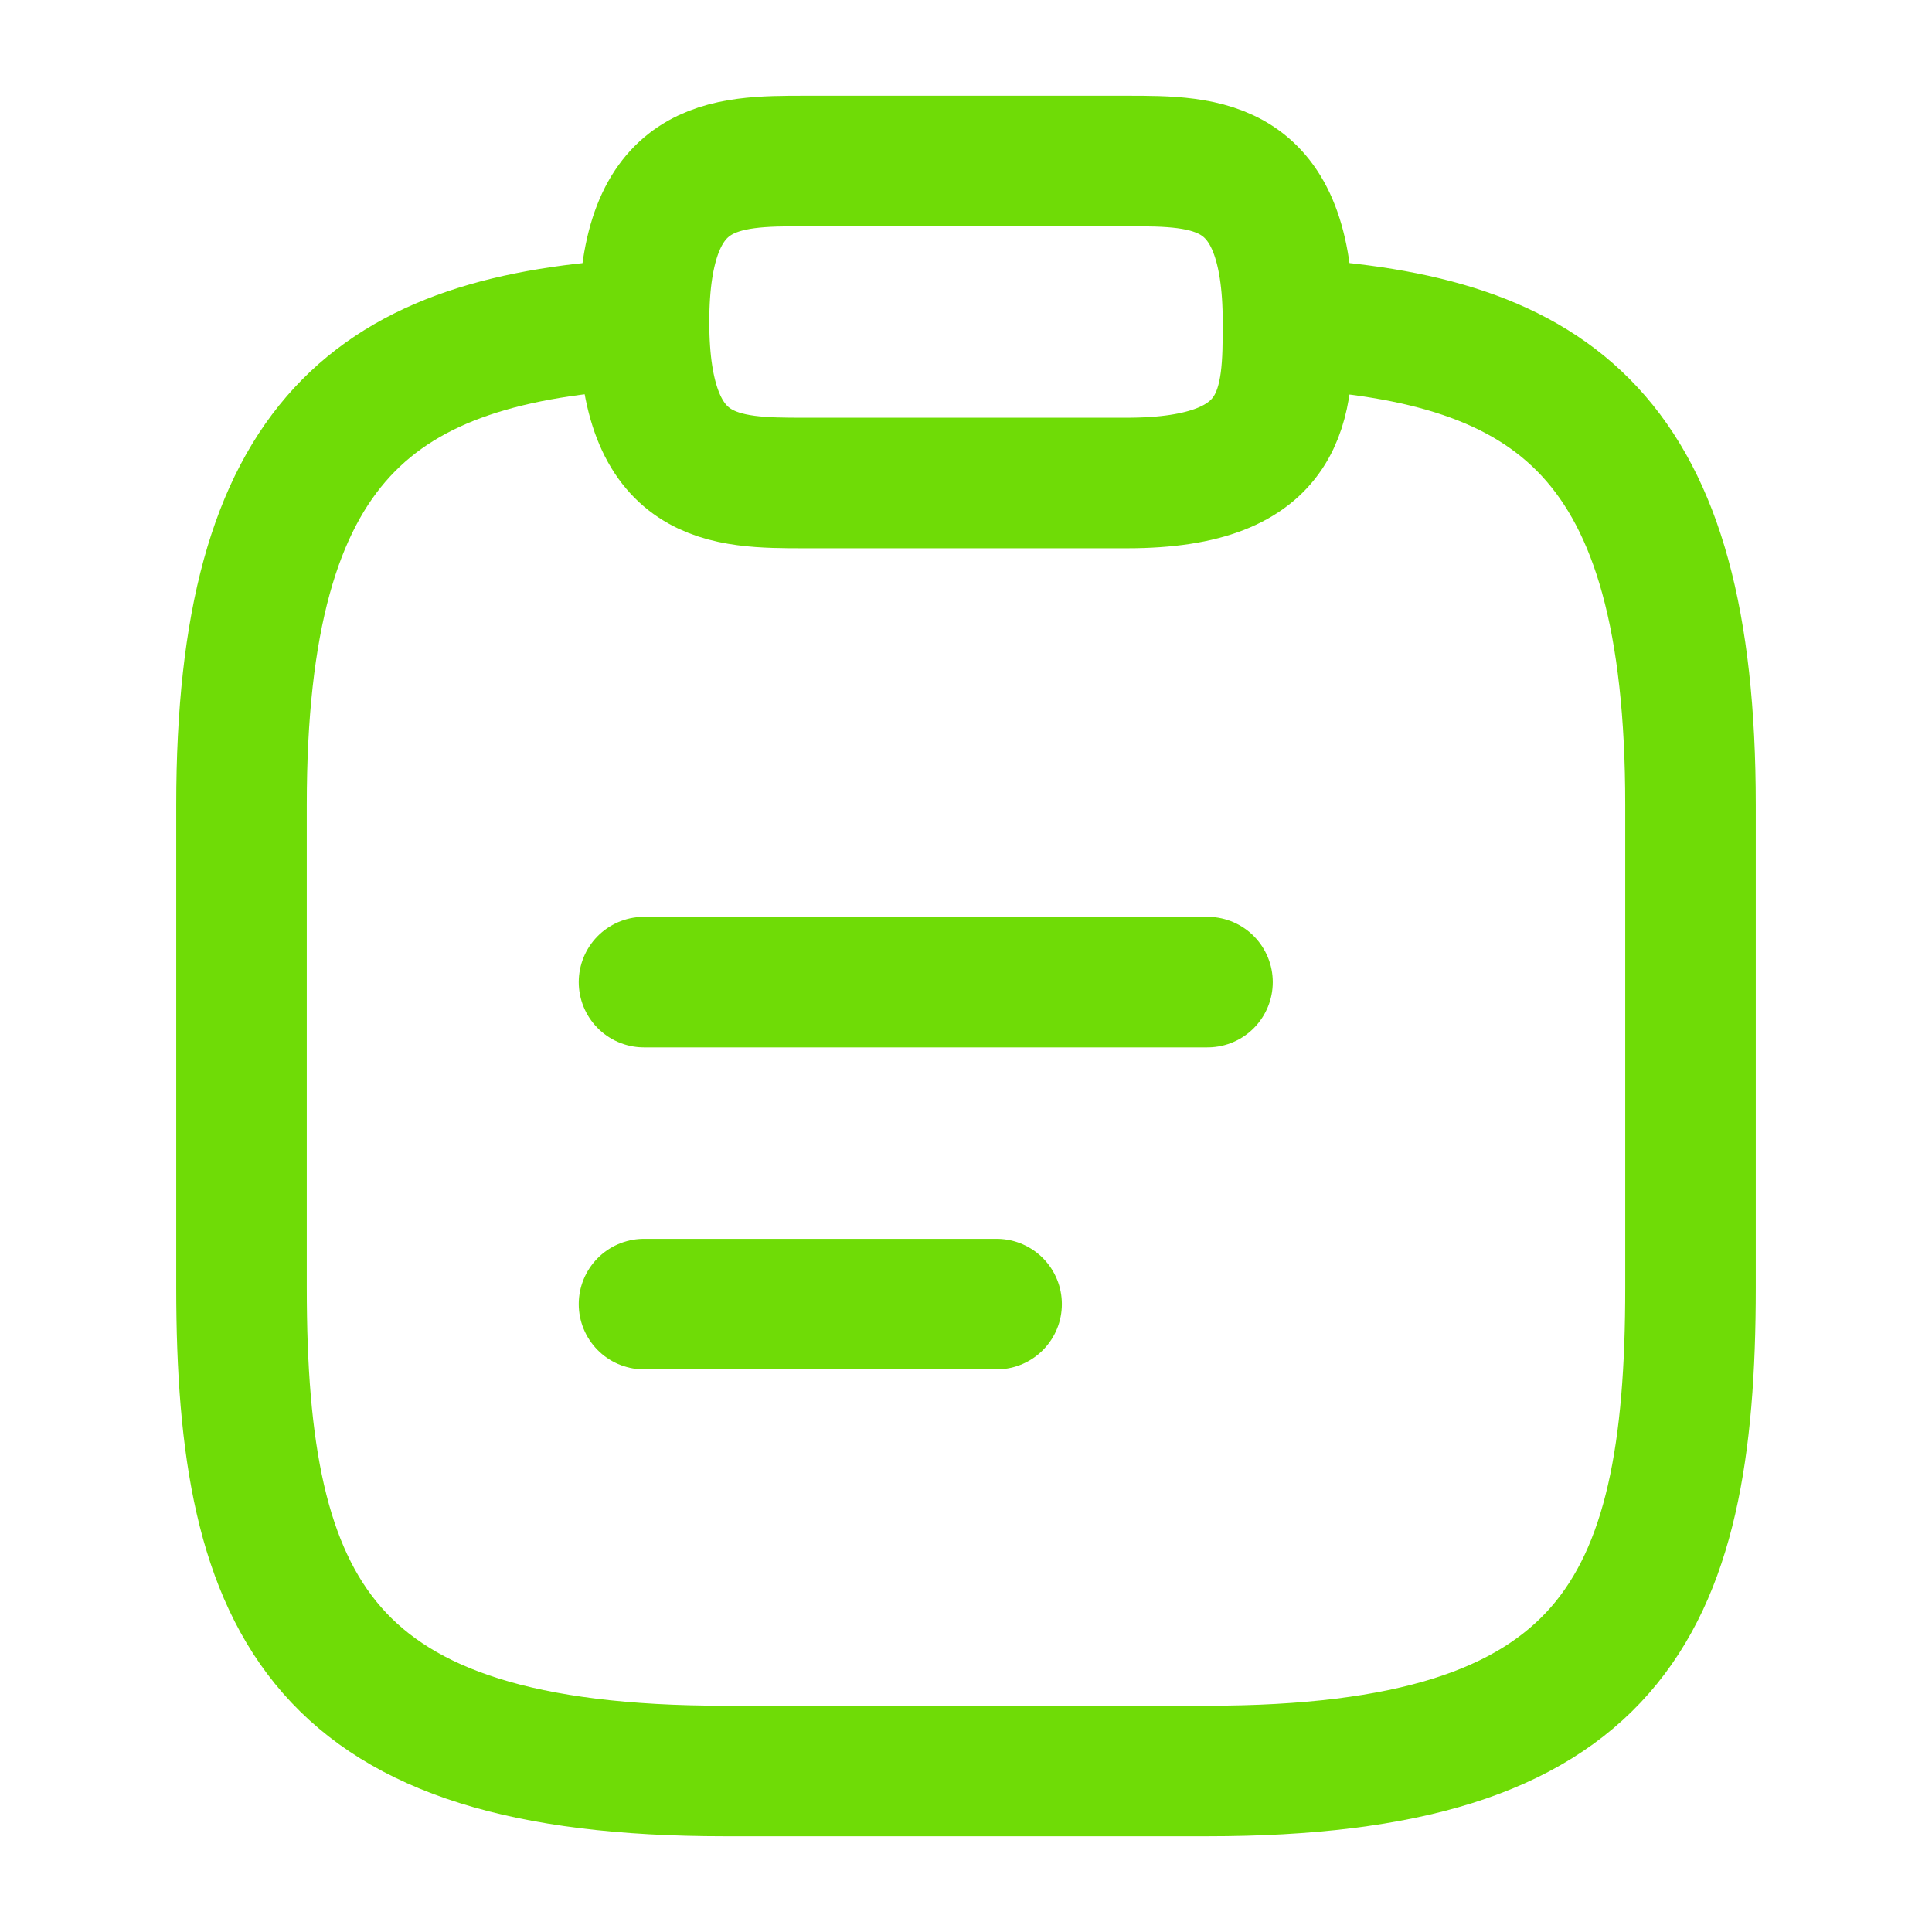
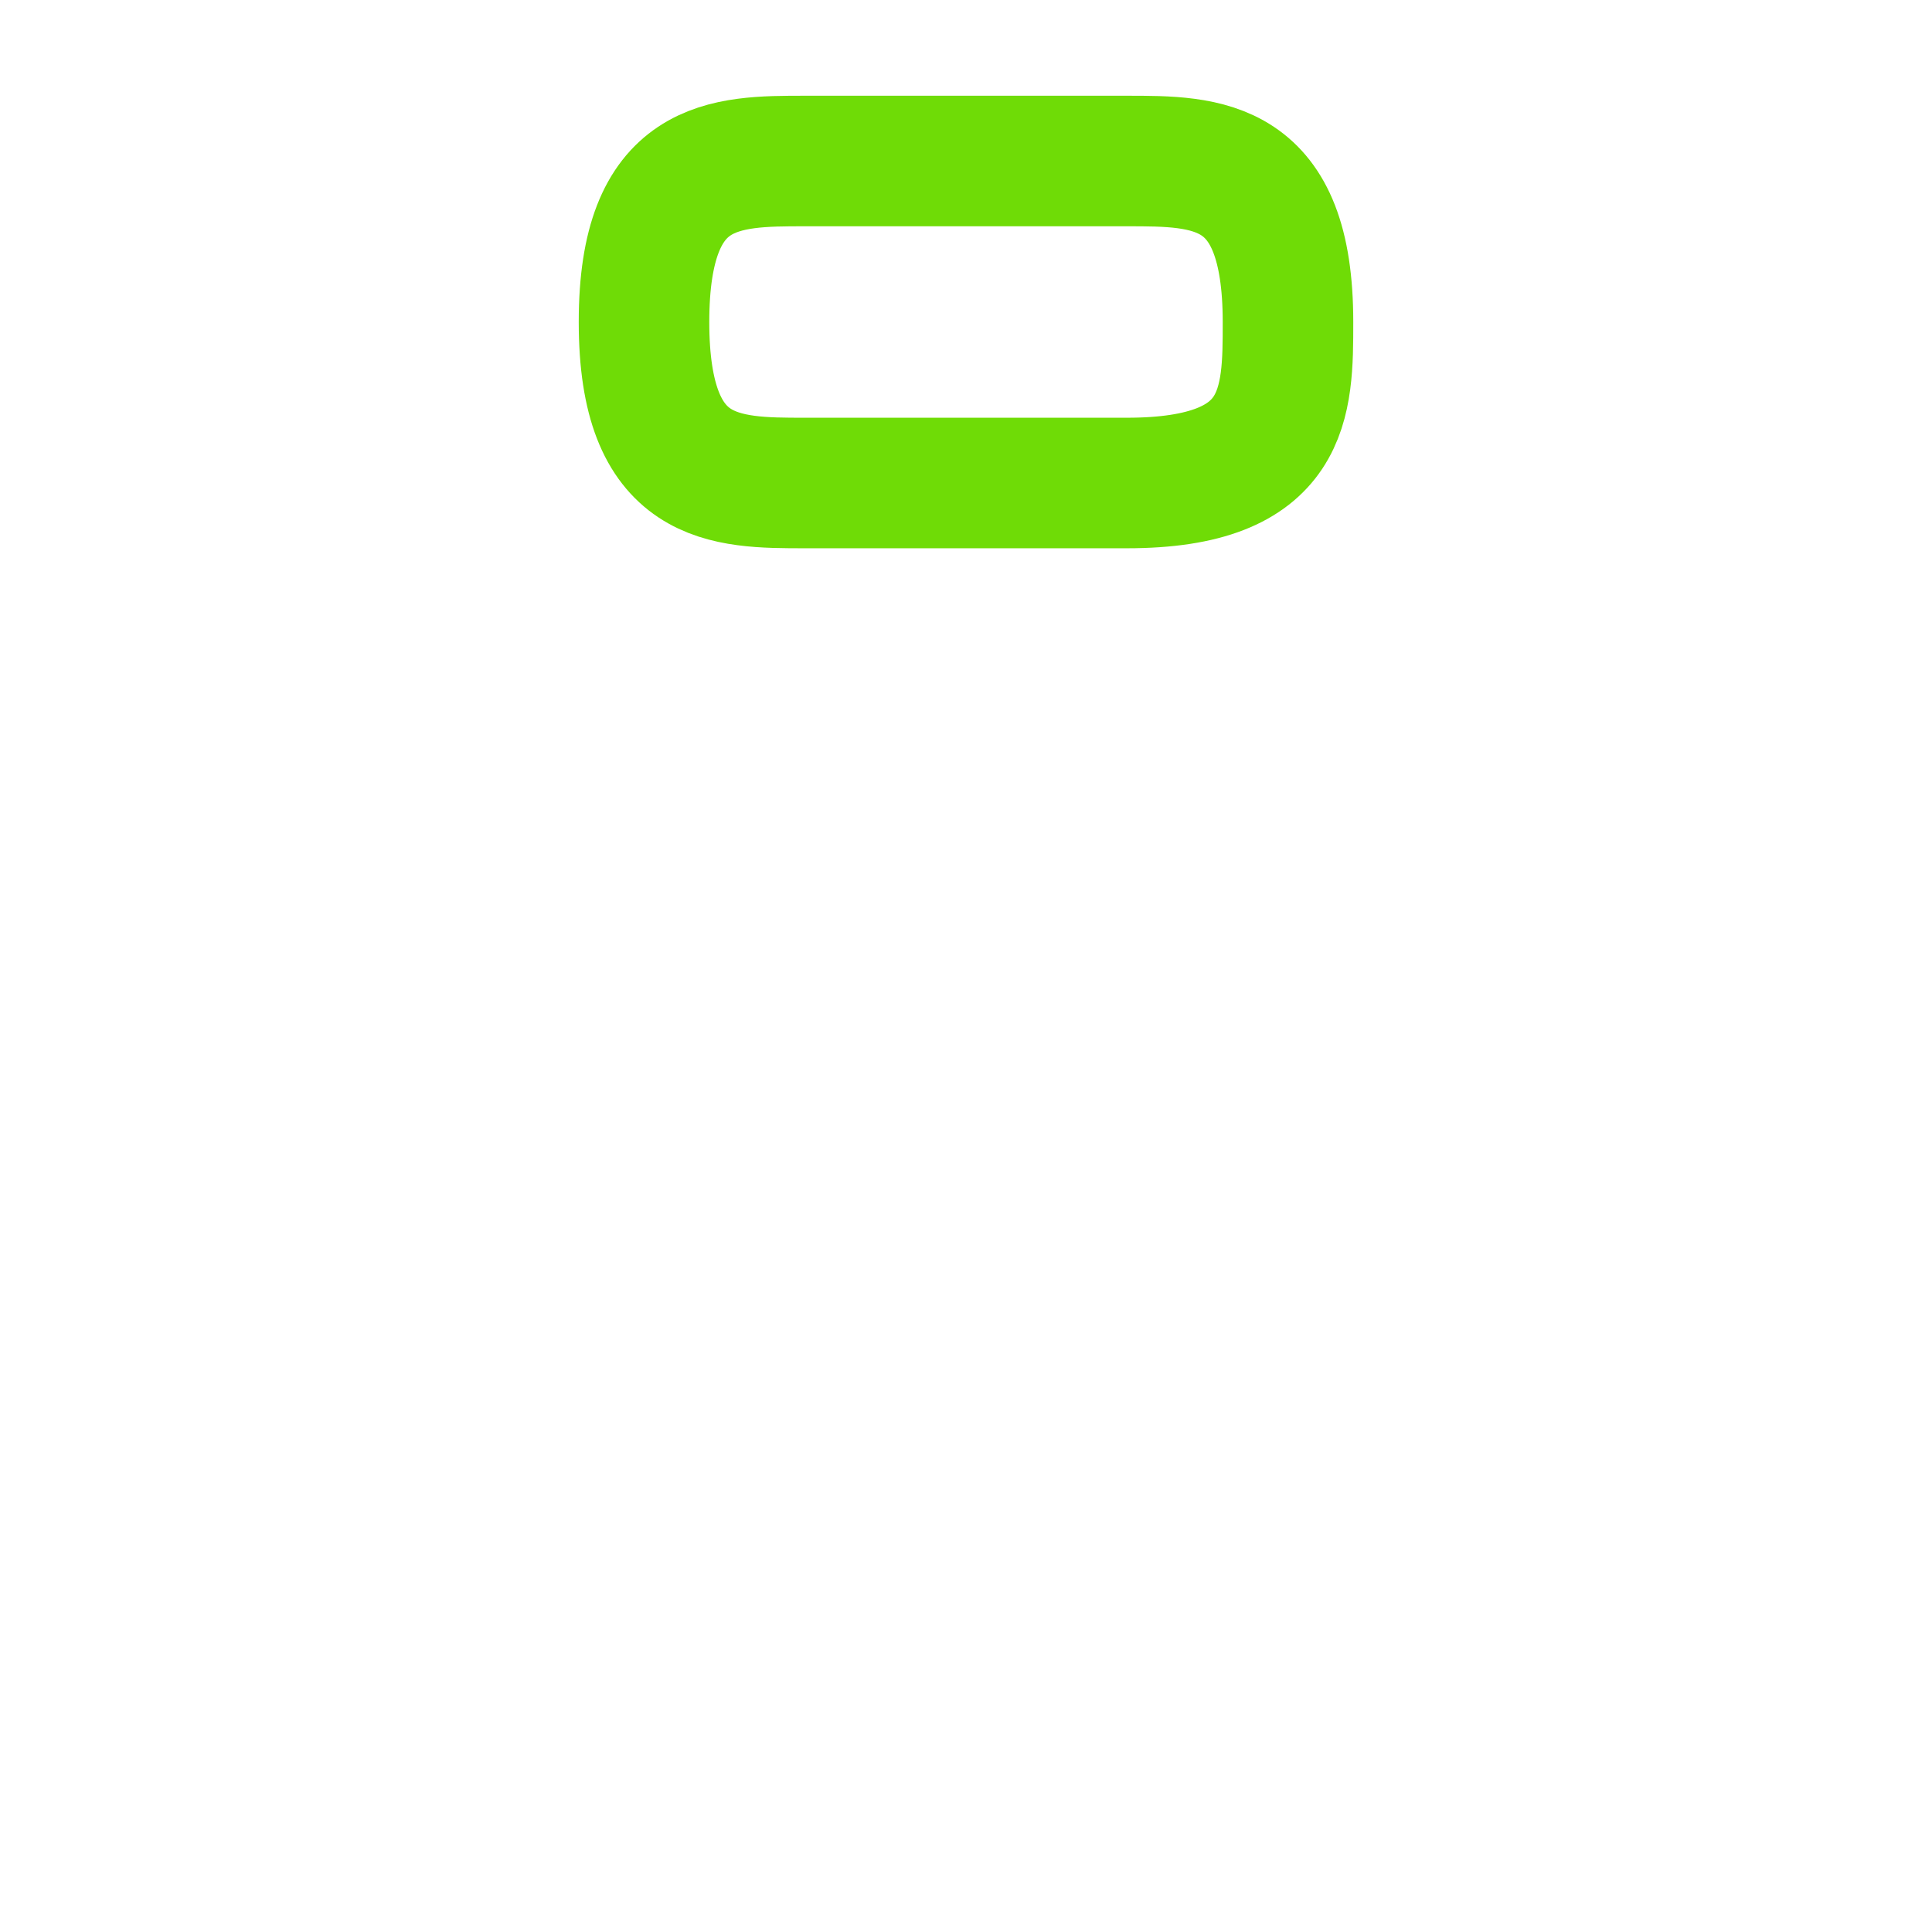
<svg xmlns="http://www.w3.org/2000/svg" width="74" height="74" viewBox="0 0 74 74" fill="none">
-   <path d="M24.667 37.617H46.25" stroke="#6FDC06" stroke-width="5" stroke-miterlimit="10" stroke-linecap="round" stroke-linejoin="round" />
-   <path d="M24.667 49.95H38.172" stroke="#6FDC06" stroke-width="5" stroke-miterlimit="10" stroke-linecap="round" stroke-linejoin="round" />
  <path d="M30.833 18.5H43.167C49.333 18.5 49.333 15.417 49.333 12.333C49.333 6.167 46.25 6.167 43.167 6.167H30.833C27.75 6.167 24.667 6.167 24.667 12.333C24.667 18.5 27.75 18.5 30.833 18.5Z" stroke="#6FDC06" stroke-width="5" stroke-miterlimit="10" stroke-linecap="round" stroke-linejoin="round" />
-   <path d="M49.333 12.395C59.601 12.95 64.75 16.742 64.75 30.833V49.333C64.75 61.667 61.667 67.833 46.25 67.833H27.75C12.333 67.833 9.25 61.667 9.25 49.333V30.833C9.25 16.773 14.399 12.95 24.667 12.395" stroke="#6FDC06" stroke-width="5" stroke-miterlimit="10" stroke-linecap="round" stroke-linejoin="round" />
</svg>